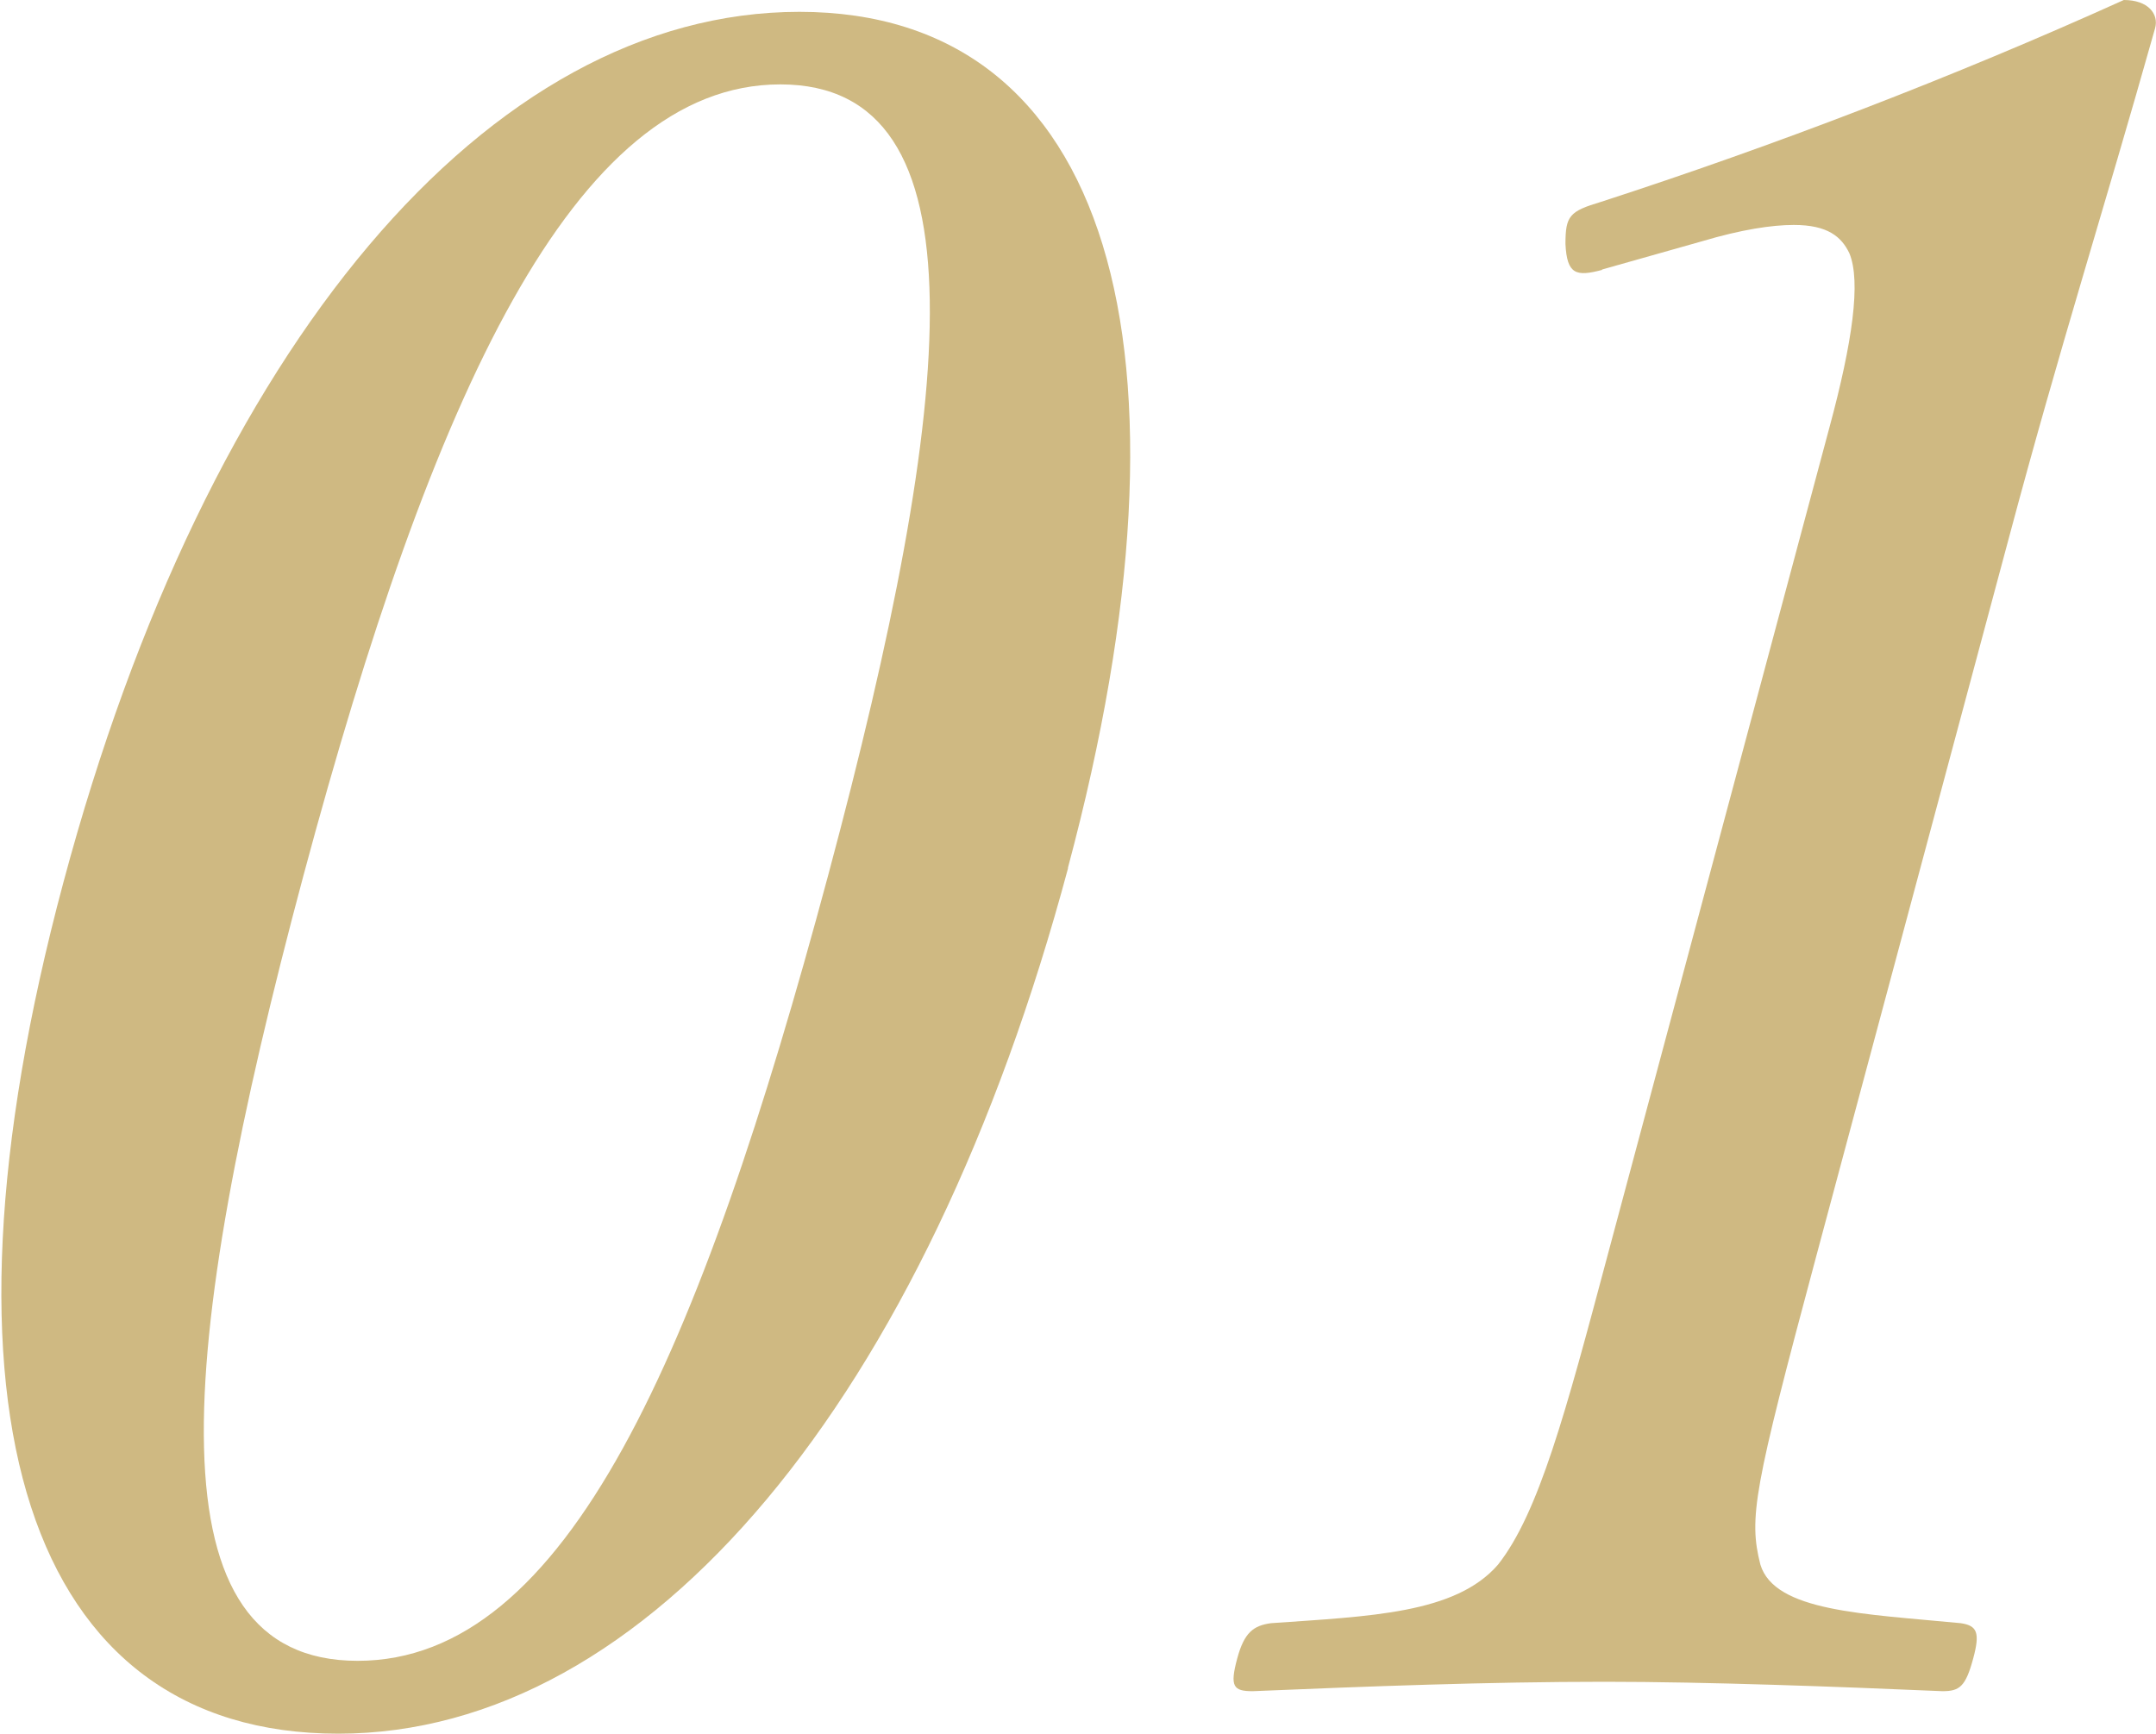
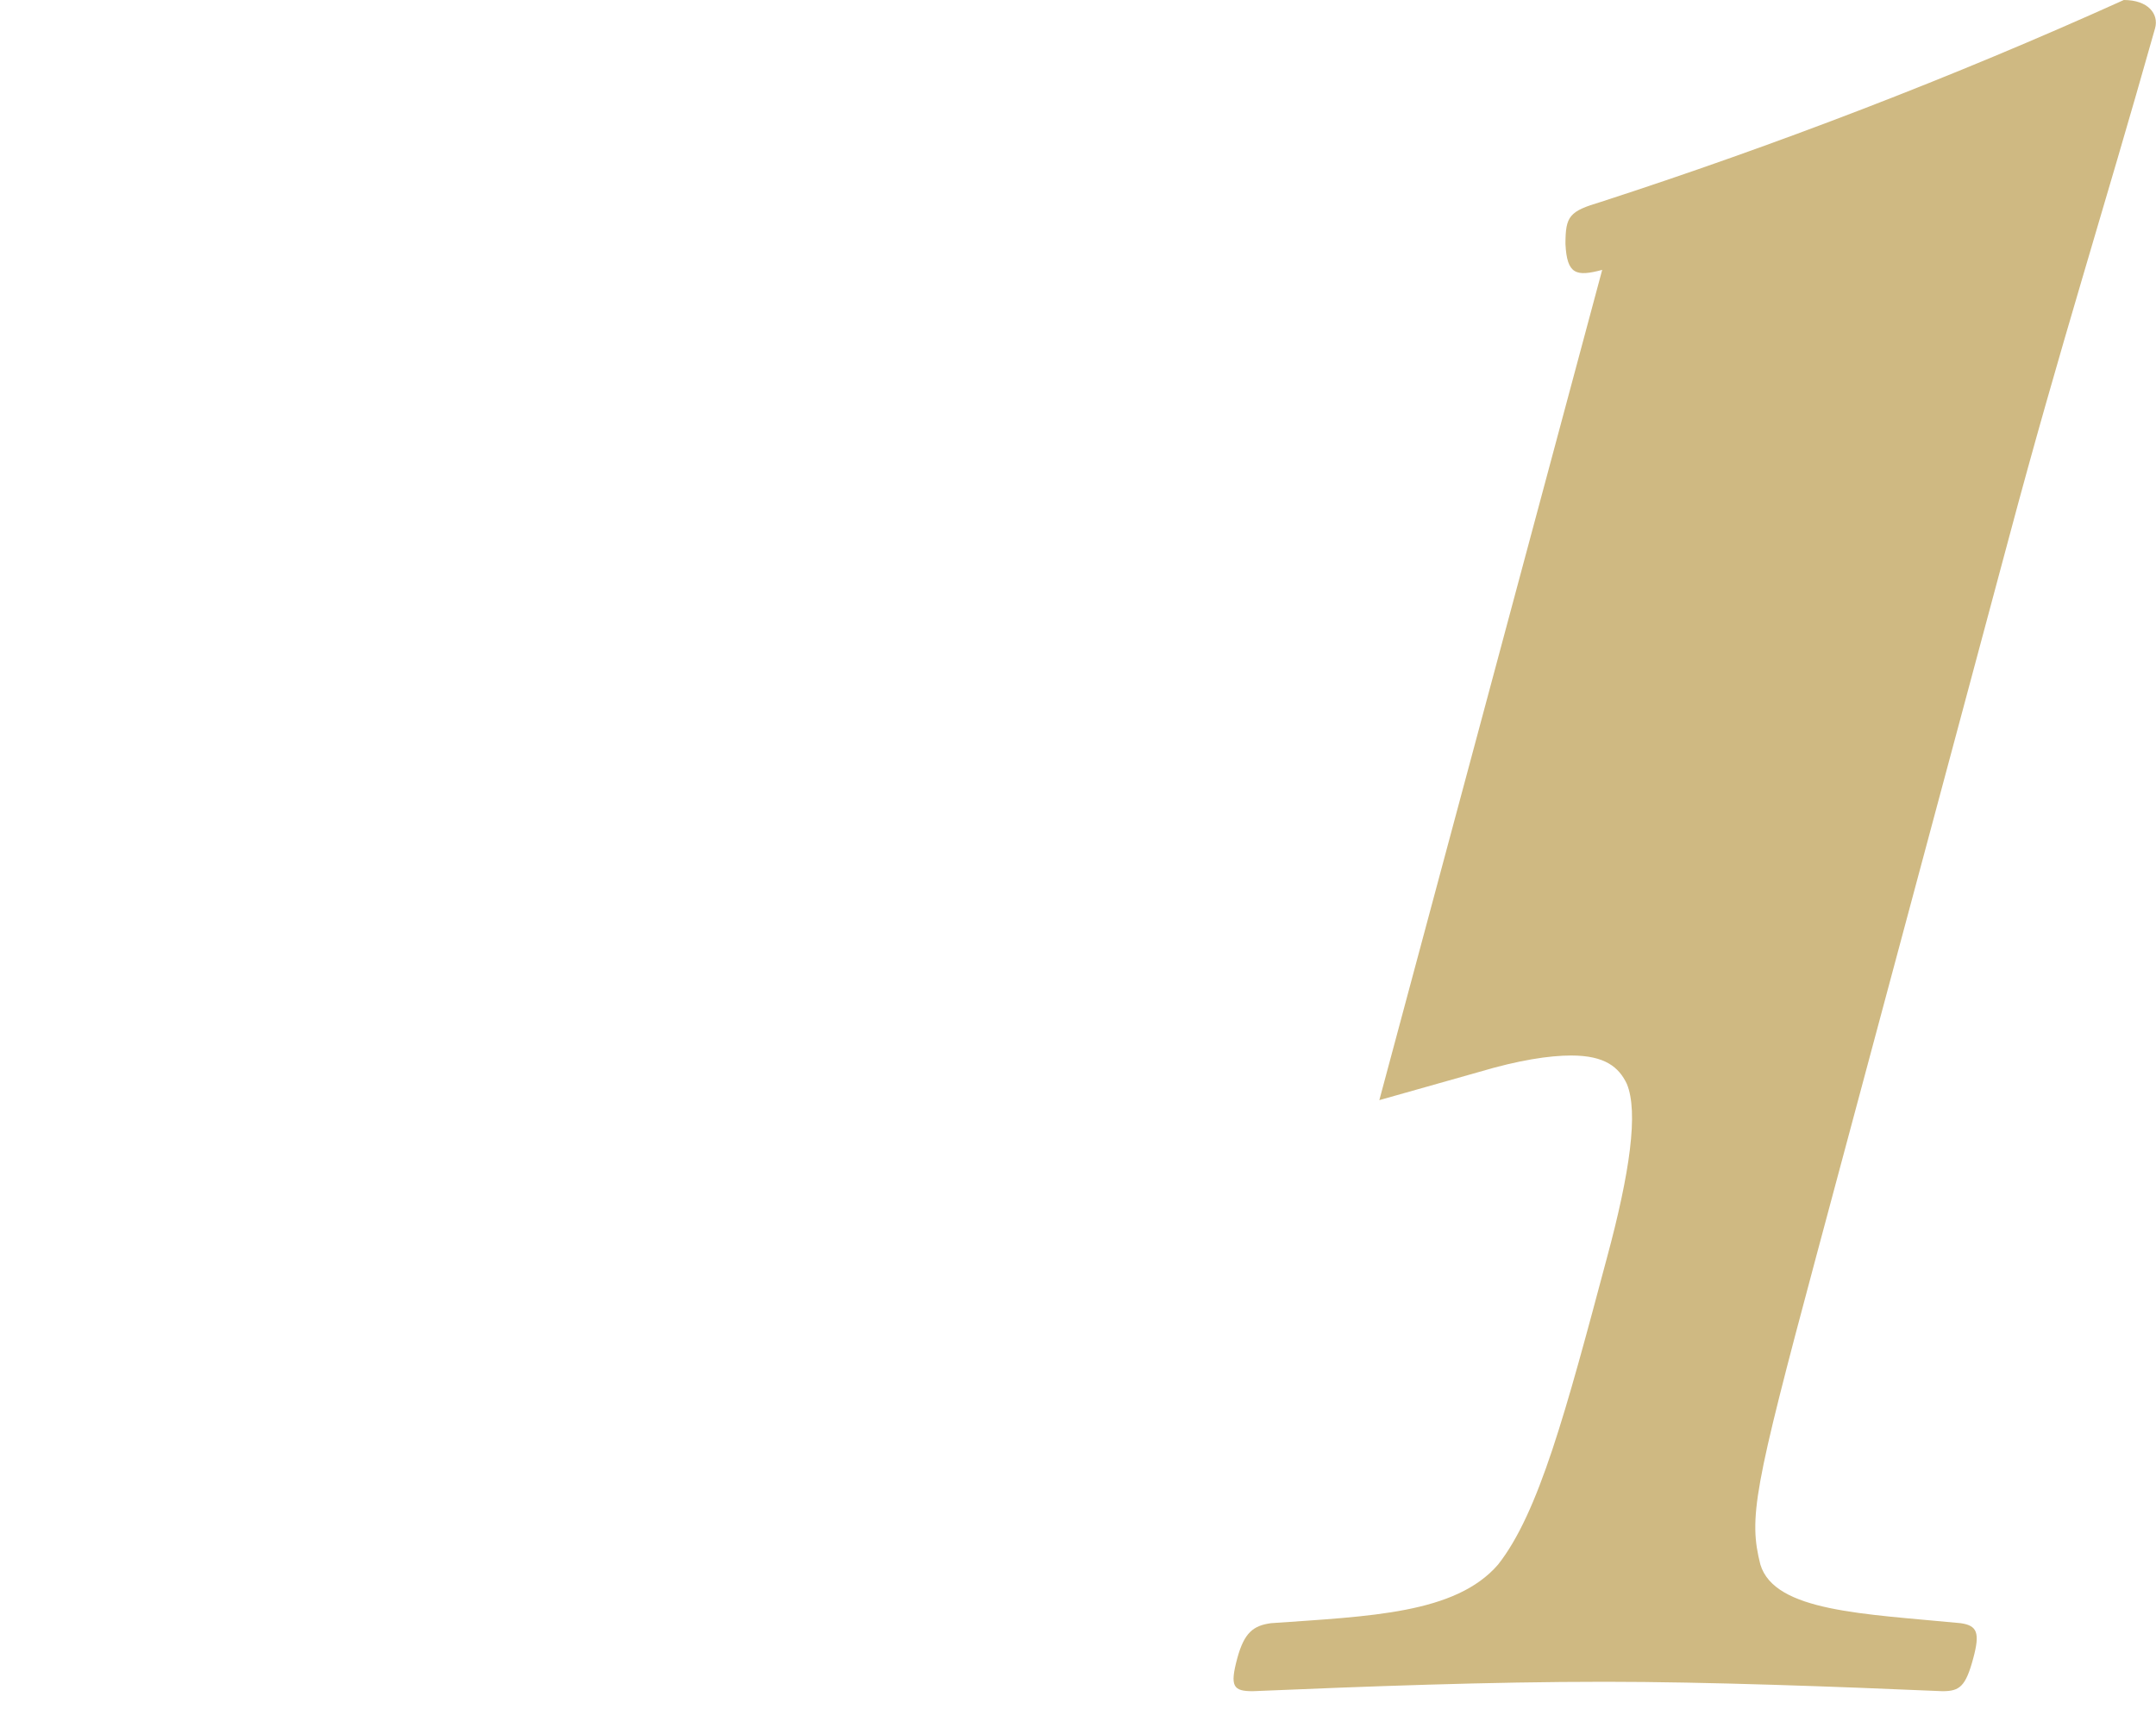
<svg xmlns="http://www.w3.org/2000/svg" id="_レイヤー_2" data-name="レイヤー 2" width="71.01" height="57.11" viewBox="0 0 71.01 57.11">
  <defs>
    <style>
      .cls-1 {
        fill: #cfb982;
      }
    </style>
  </defs>
  <g id="_レイヤー_1-2" data-name="レイヤー 1">
    <g>
-       <path class="cls-1" d="m35.18,28.59c-4.68,17.46-13.8,28.52-24.04,28.52S-2.59,46.52,2.09,29.06C6.83,11.36,16.09.39,26.33.39s13.44,11.05,8.84,28.21Zm-25.18.23c-4.24,15.84-5.1,25.89,1.78,25.89s11.25-10.05,15.5-25.89c4.22-15.76,5.22-26.04-1.58-26.04s-11.47,10.28-15.7,26.04Z" />
-       <path class="cls-1" d="m52.77,8.89c-.86.23-1.16.15-1.21-.85,0-.93.13-1.08,1.17-1.39,5.7-1.85,11.58-4.1,17.22-6.65.8,0,1.16.46,1.03.93-1.72,6.1-3.14,10.51-4.81,16.77l-6.36,23.72c-2.05,7.65-2.22,8.58-1.83,10.12.47,1.55,3.4,1.62,6.6,1.93.54.08.64.31.41,1.16-.25.93-.45,1.08-1.01,1.08-3.48-.15-7.76-.31-11.12-.31-3.84,0-7.8.15-11.6.31-.64,0-.76-.15-.51-1.08.23-.85.53-1.08,1.11-1.16,3.26-.23,6.08-.31,7.48-1.93,1.34-1.7,2.23-5.02,3.59-10.12l7.33-27.36c.75-2.78,1.04-4.79.65-5.72-.26-.54-.71-.93-1.83-.93-.72,0-1.72.15-3.03.54l-3.29.93Z" />
+       <path class="cls-1" d="m52.77,8.89c-.86.23-1.16.15-1.21-.85,0-.93.13-1.08,1.17-1.39,5.7-1.85,11.58-4.1,17.22-6.65.8,0,1.16.46,1.03.93-1.72,6.1-3.14,10.51-4.81,16.77l-6.36,23.72c-2.05,7.65-2.22,8.58-1.83,10.12.47,1.55,3.4,1.62,6.6,1.93.54.08.64.31.41,1.16-.25.93-.45,1.08-1.01,1.08-3.48-.15-7.76-.31-11.12-.31-3.84,0-7.8.15-11.6.31-.64,0-.76-.15-.51-1.08.23-.85.53-1.08,1.11-1.16,3.26-.23,6.08-.31,7.48-1.93,1.34-1.7,2.23-5.02,3.59-10.12c.75-2.78,1.04-4.79.65-5.72-.26-.54-.71-.93-1.83-.93-.72,0-1.72.15-3.03.54l-3.29.93Z" />
    </g>
  </g>
</svg>